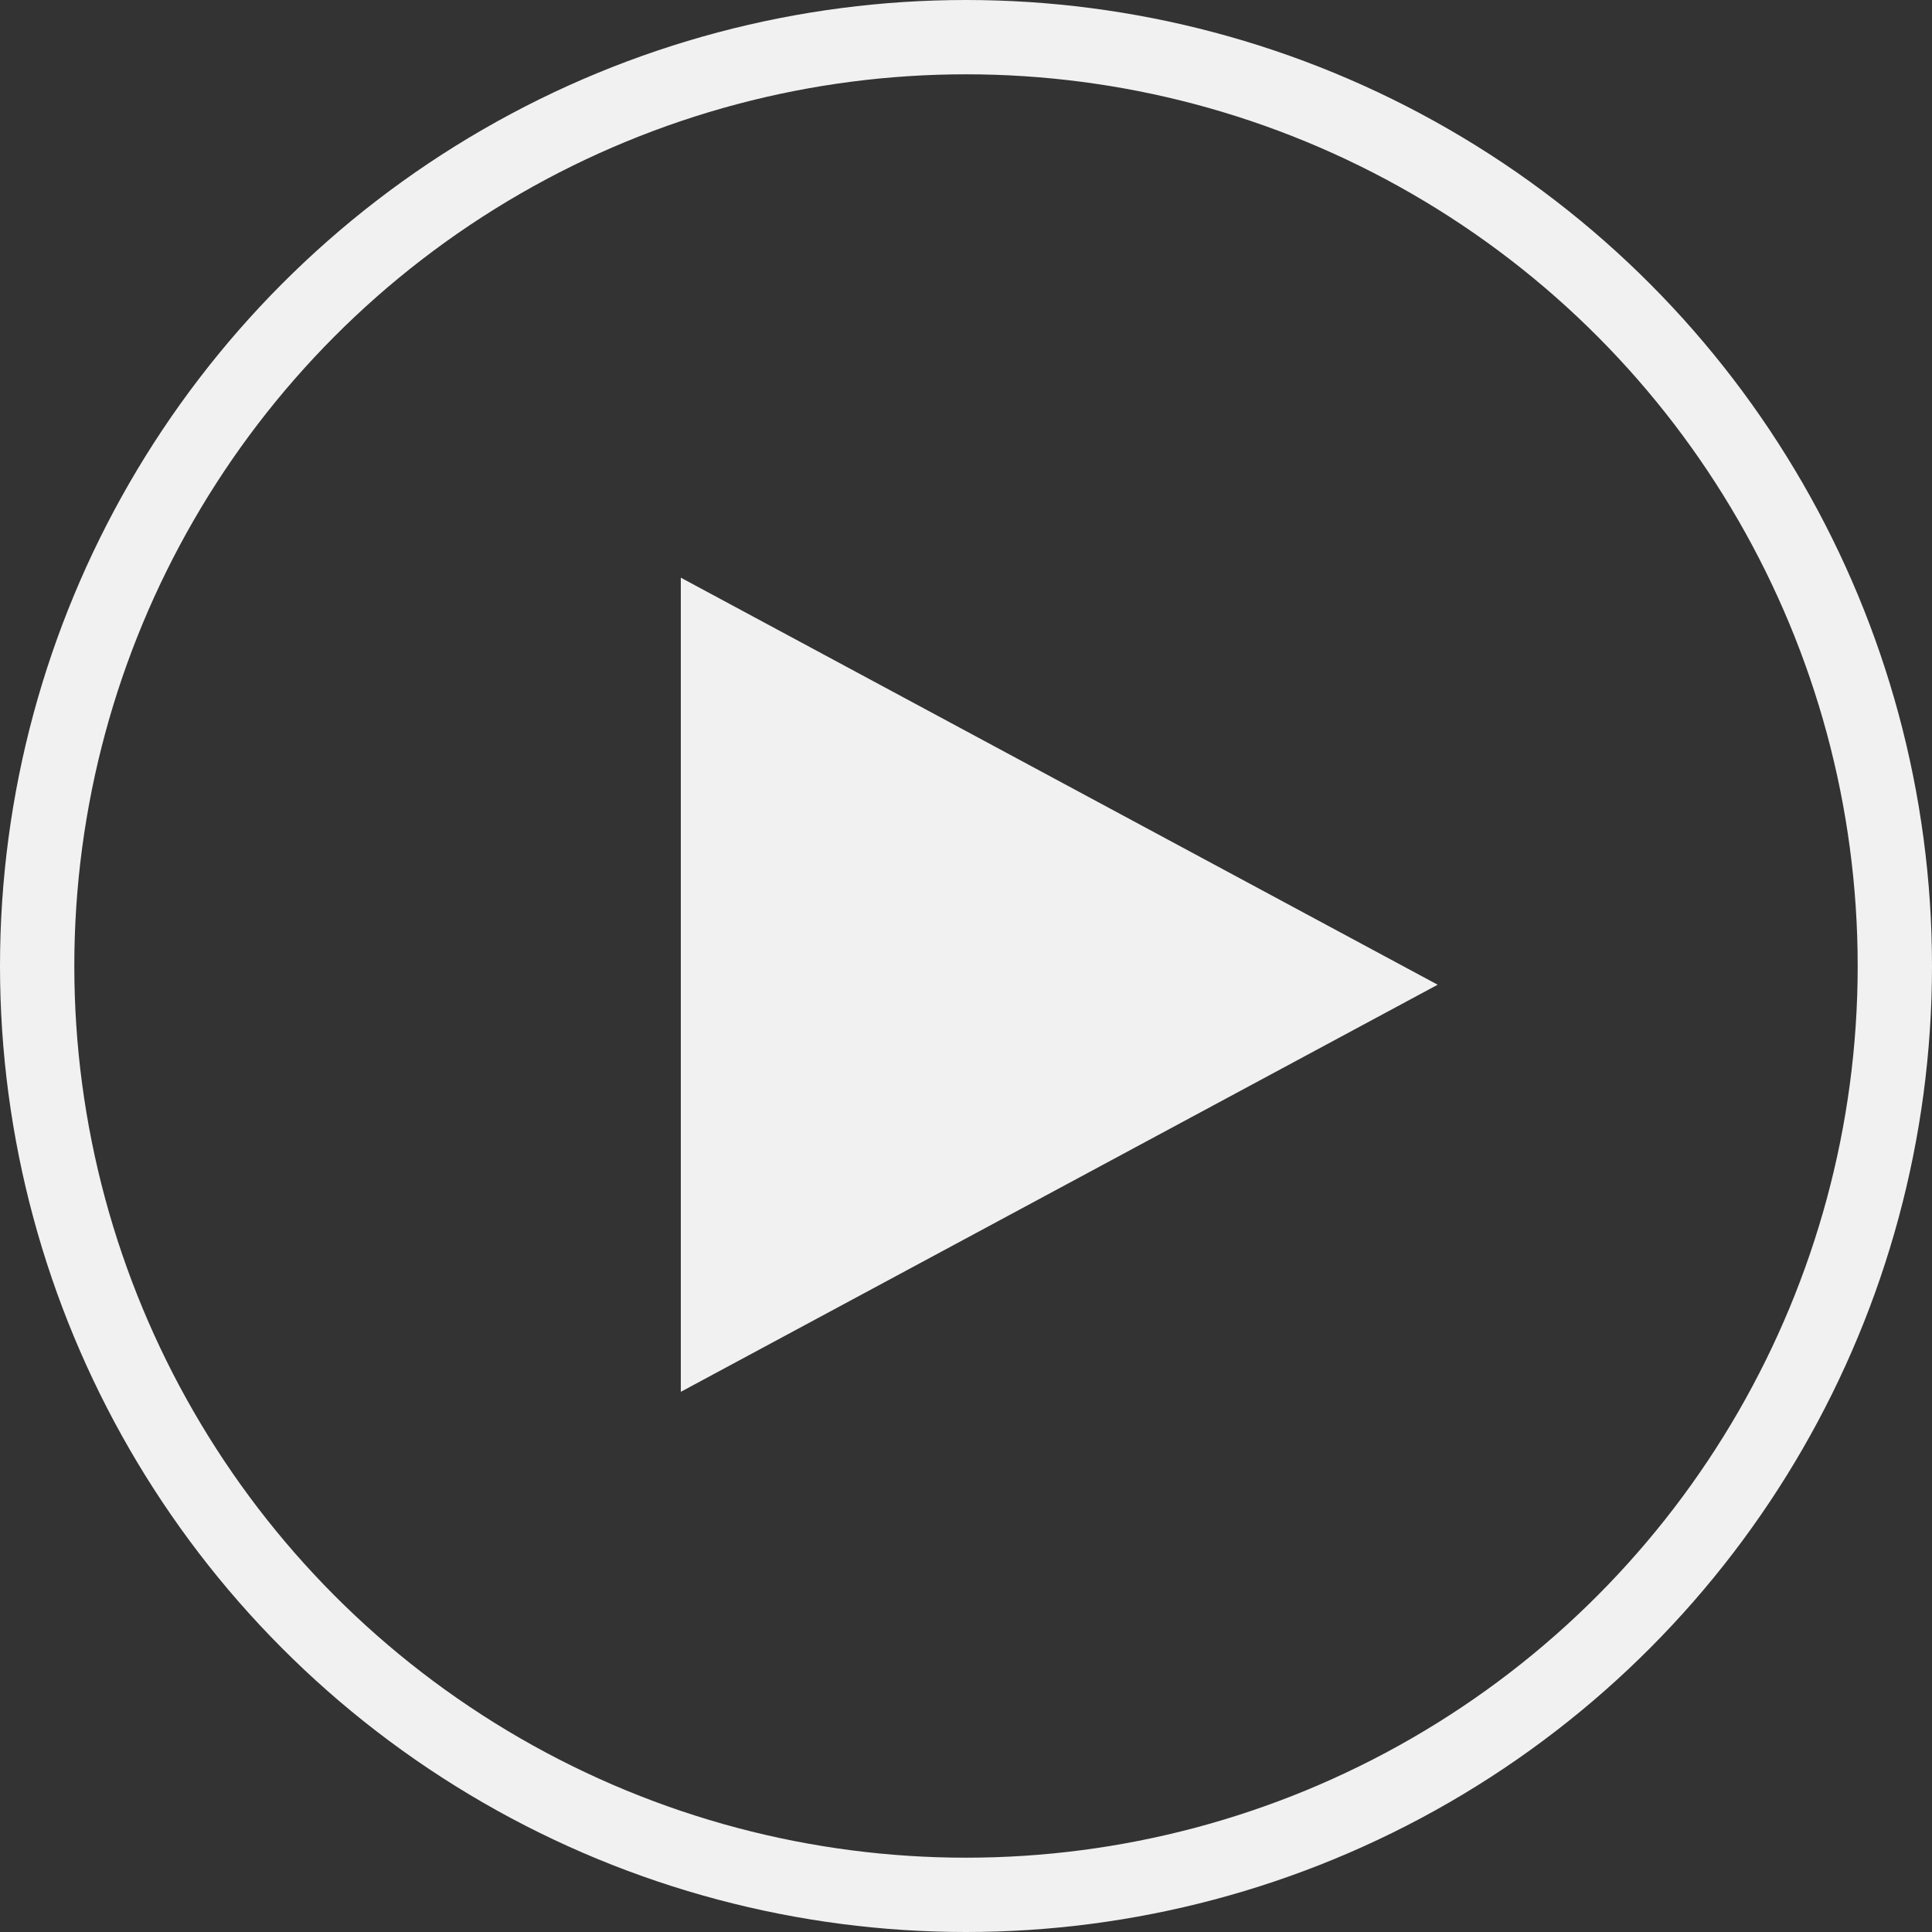
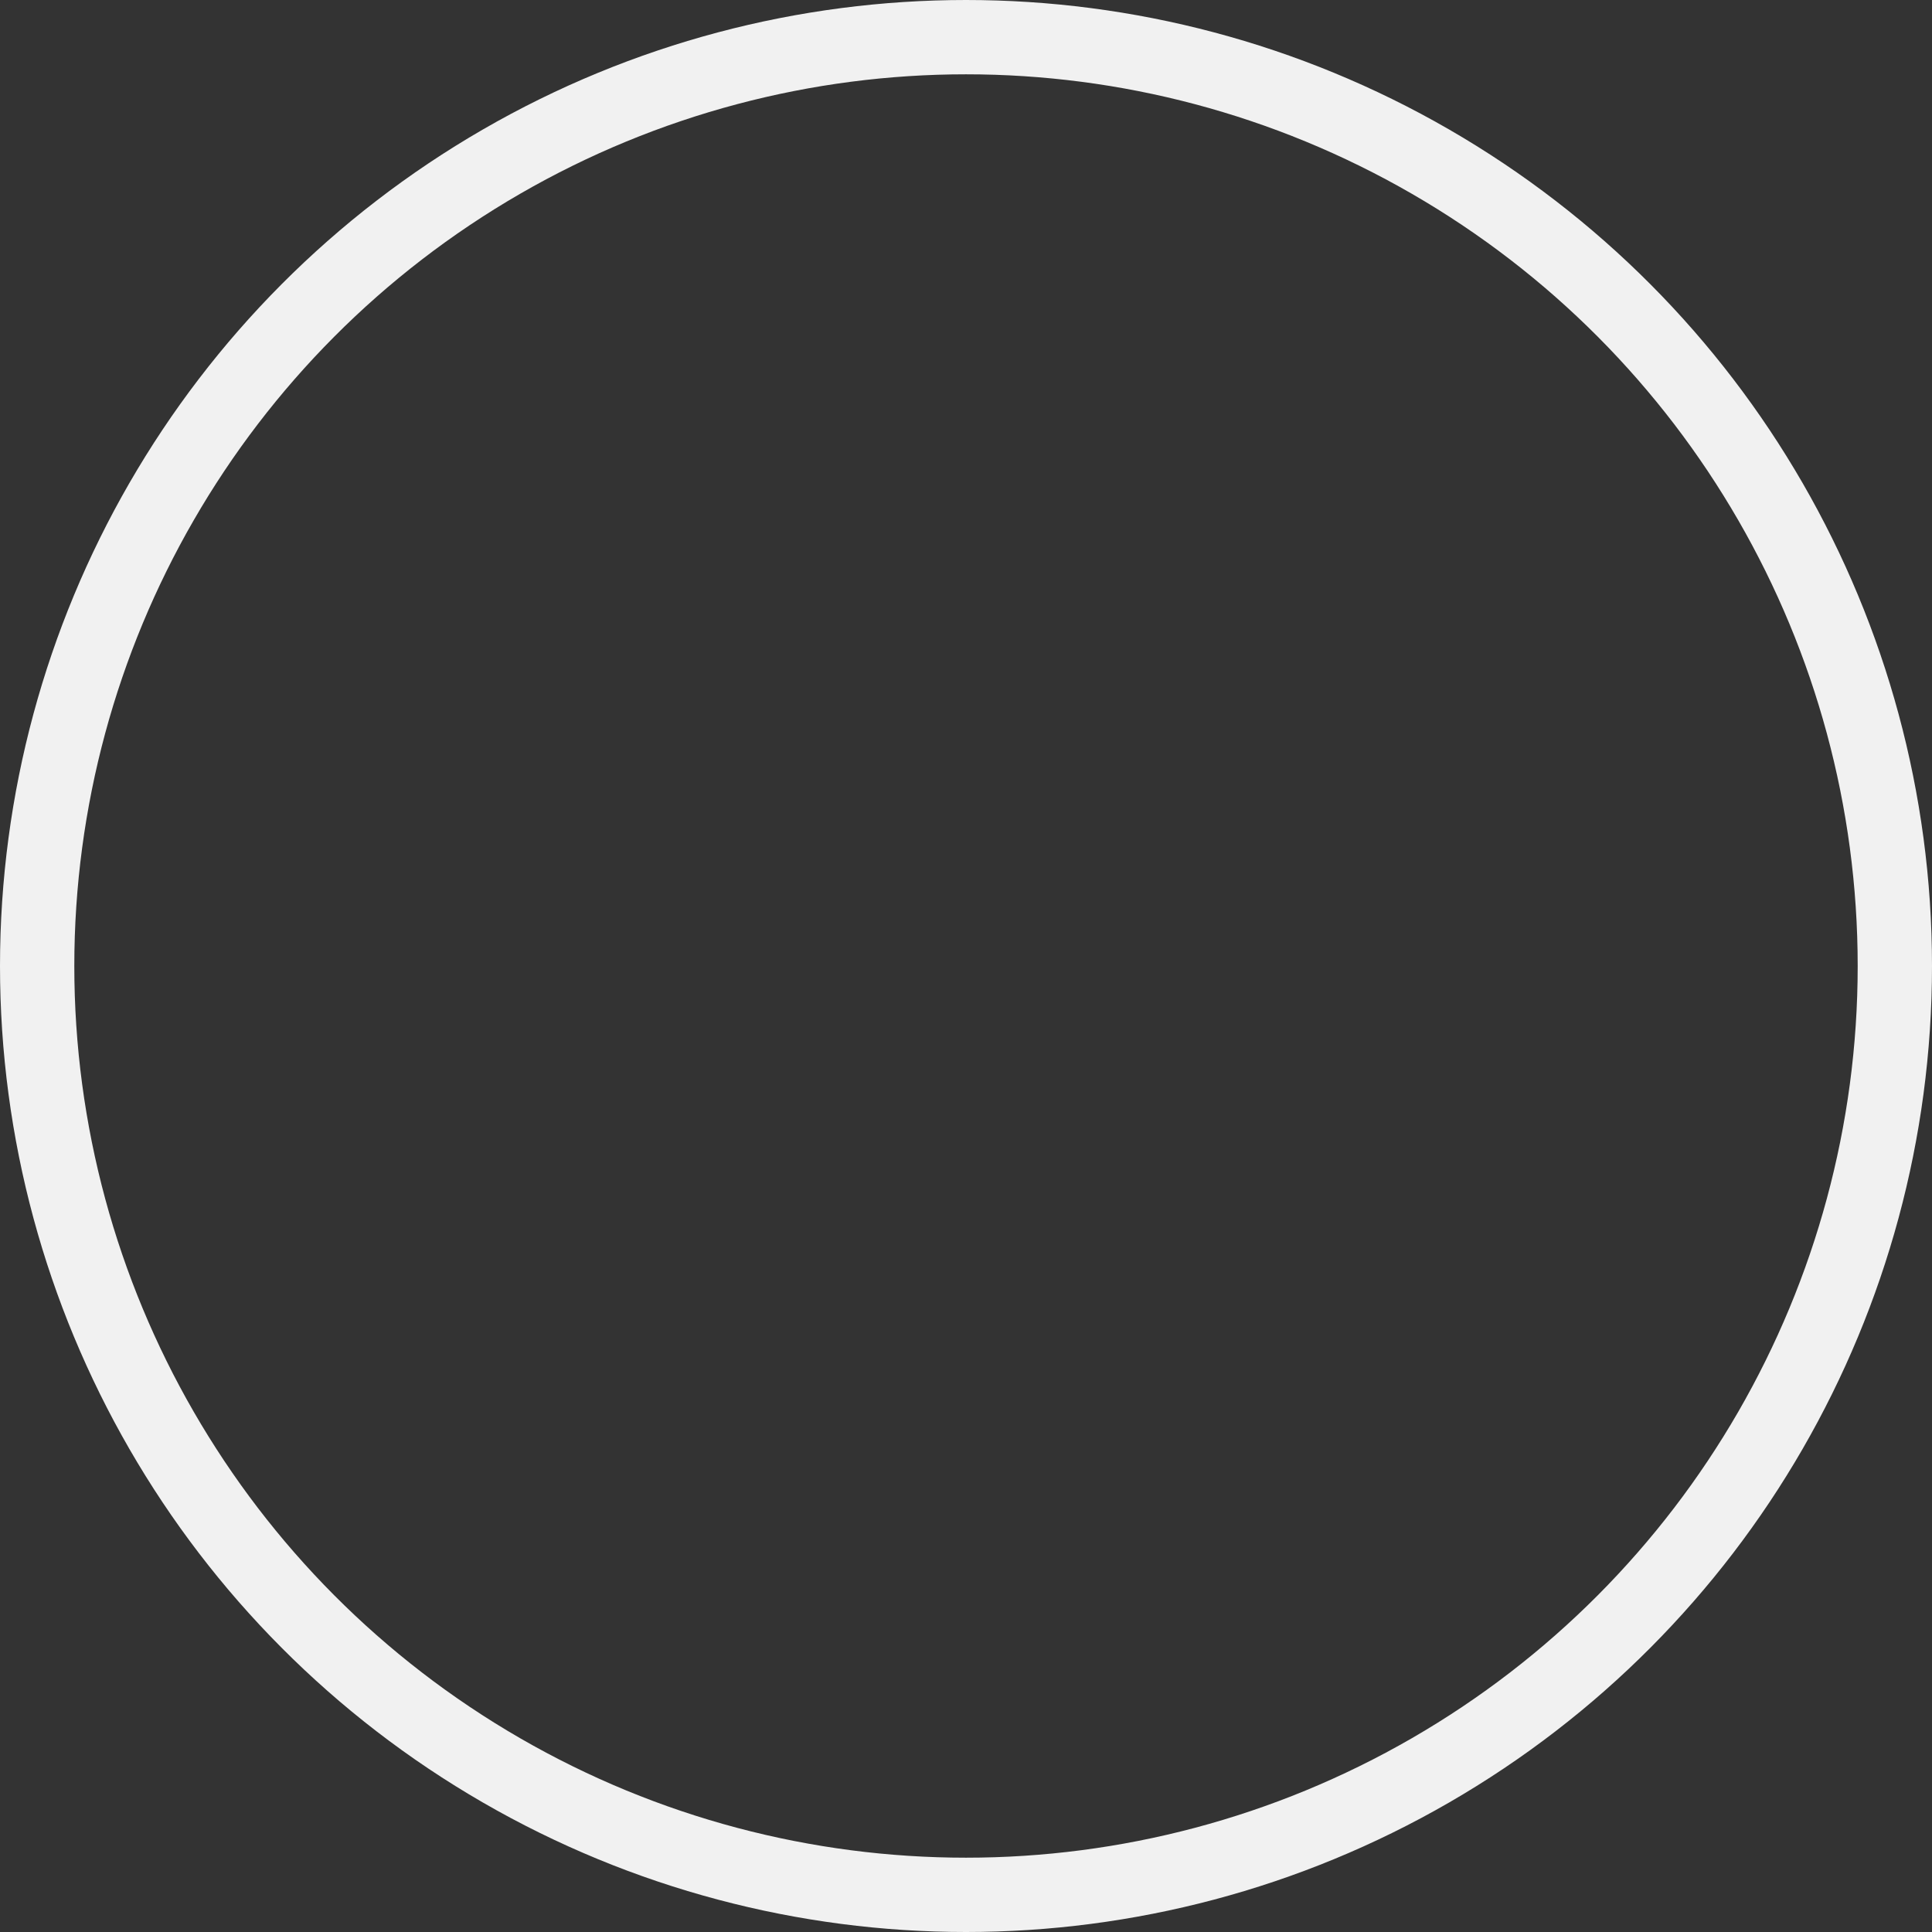
<svg xmlns="http://www.w3.org/2000/svg" width="52px" height="52px" viewBox="0 0 52 52" version="1.1">
  <rect x="0" y="0" width="52" height="52" fill="#333333" stroke="none" />
  <title>video-play</title>
  <g id="Page-1" stroke="none" stroke-width="1" fill="none" fill-rule="evenodd" opacity="0.927">
    <g id="Home-Detail" transform="translate(-1254, -165)">
      <g id="video-play" transform="translate(1255, 166)">
        <circle id="Oval" stroke="#FFFFFF" stroke-width="2" cx="25" cy="25" r="25" />
-         <polygon id="Triangle" fill="#FFFFFF" fill-rule="nonzero" transform="translate(27.51, 25.504) rotate(90) translate(-27.51, -25.504) " points="27.51 15.319 38.467 35.69 16.554 35.69" />
      </g>
    </g>
  </g>
</svg>